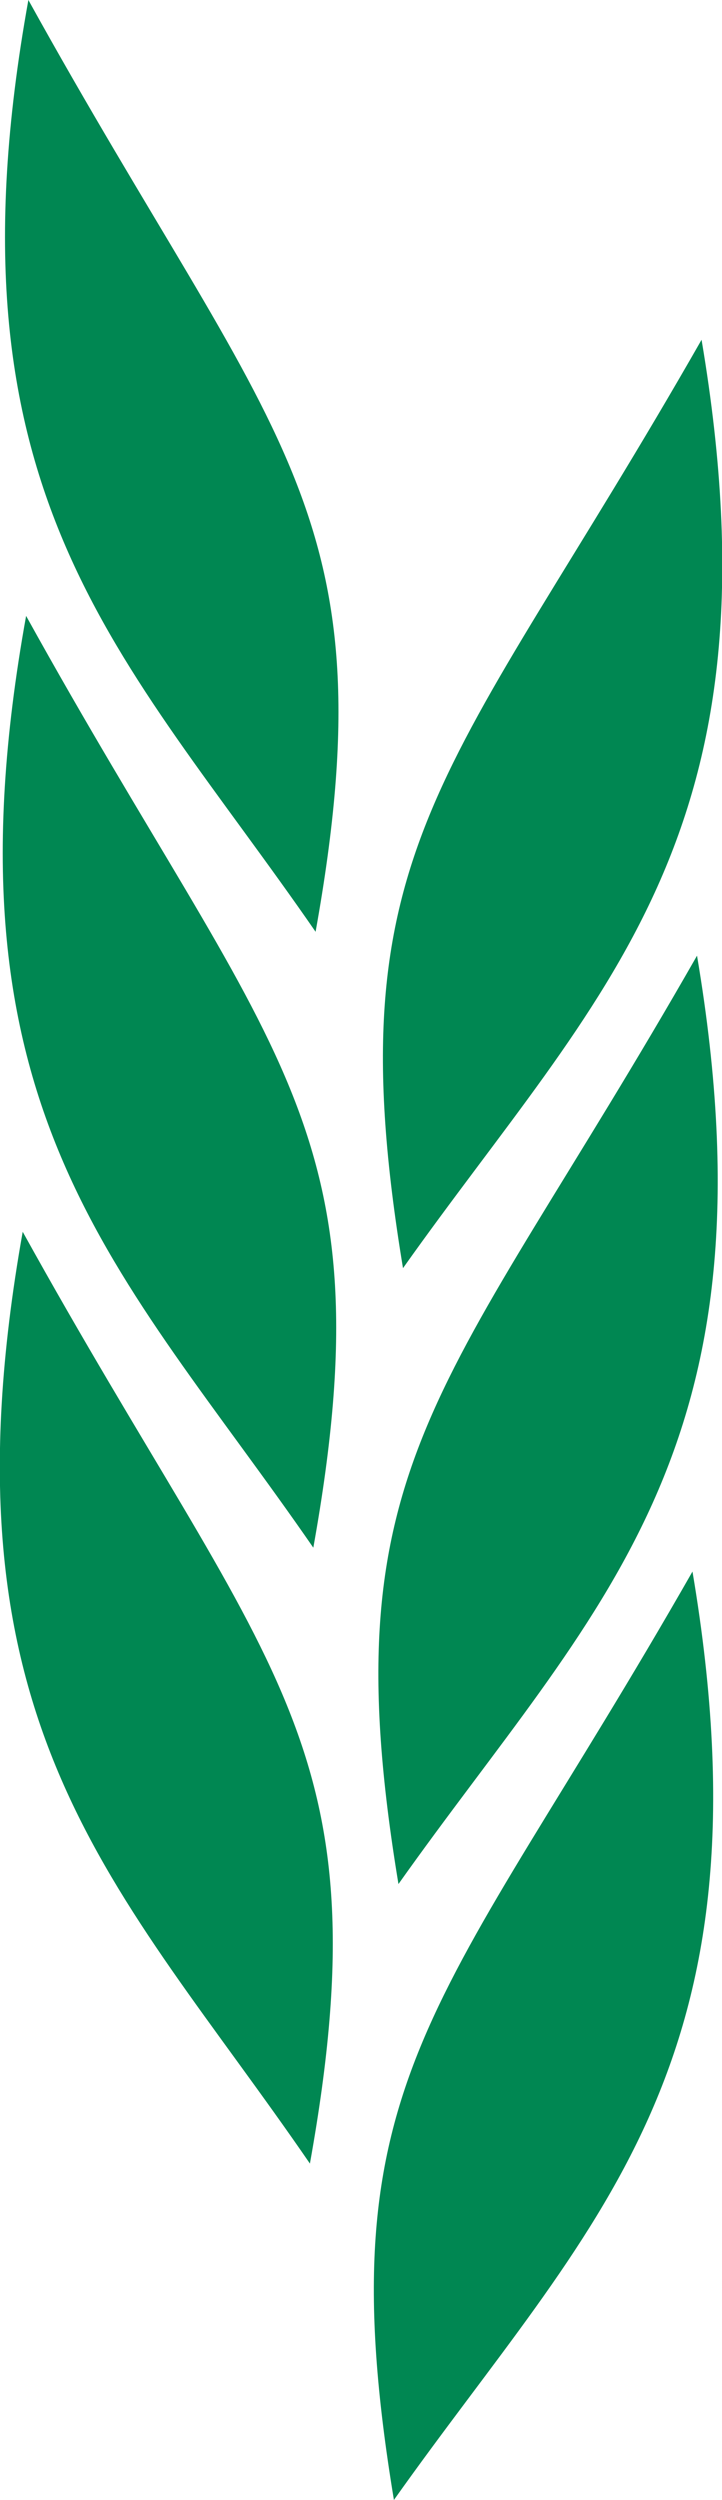
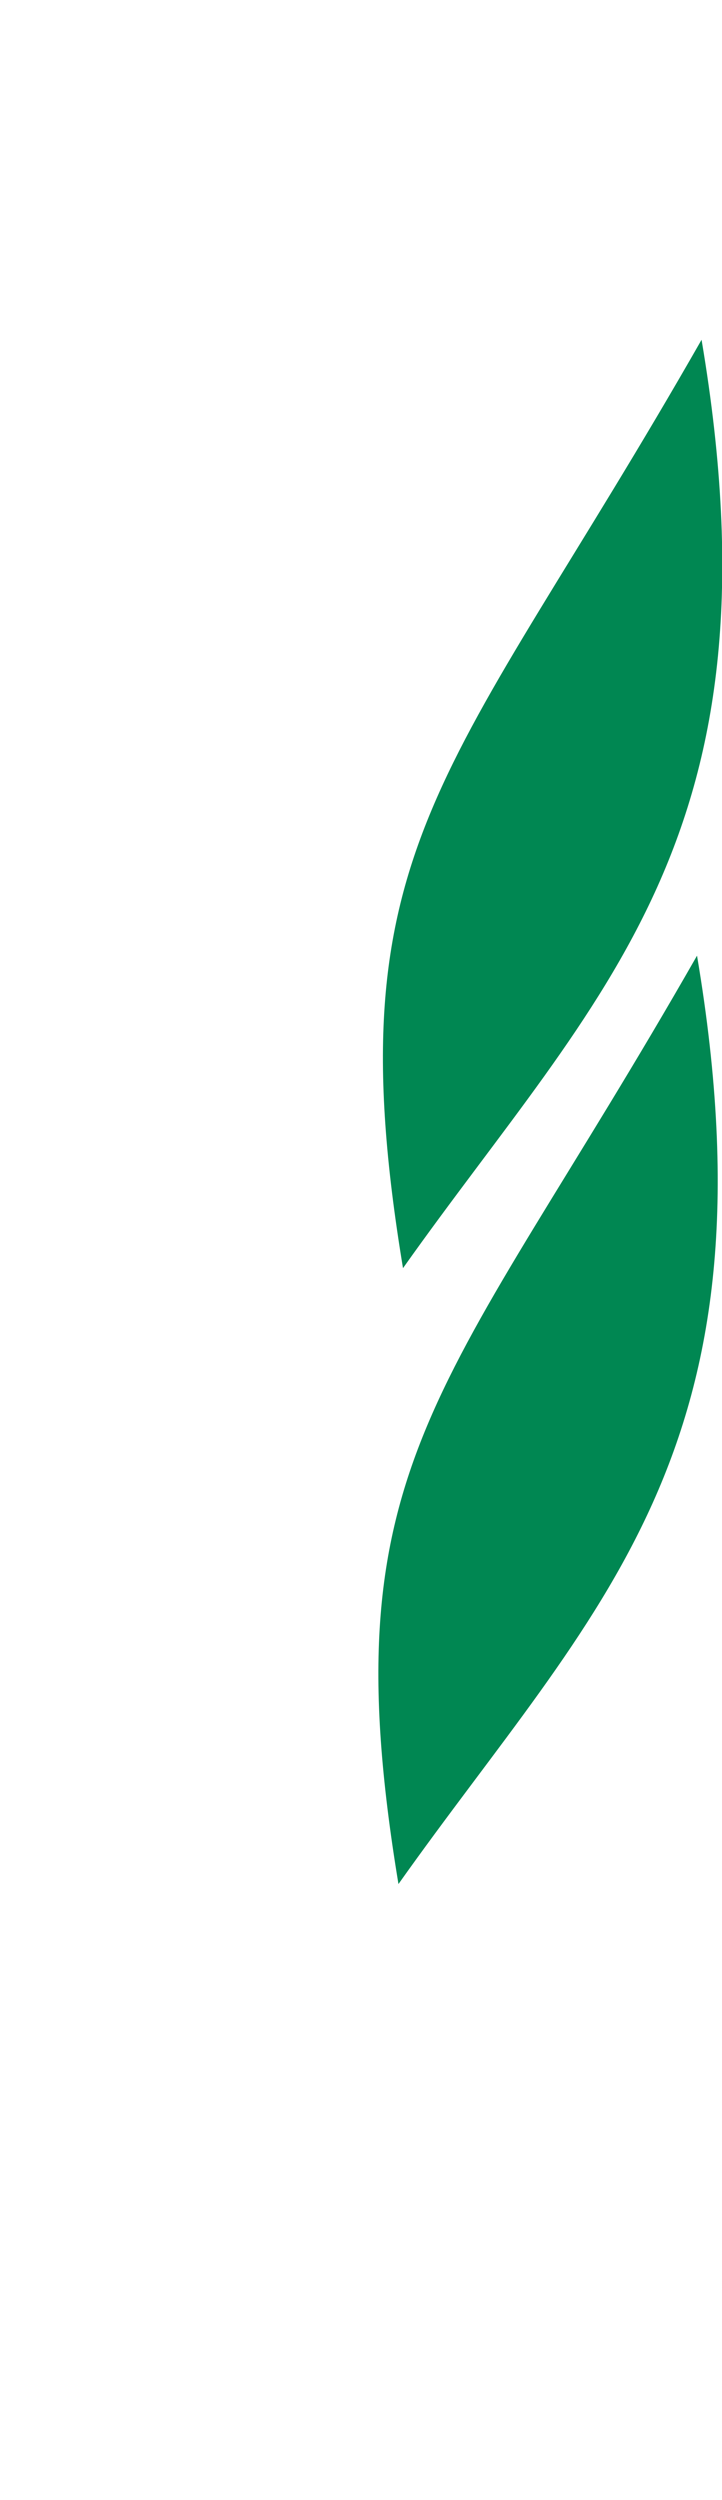
<svg xmlns="http://www.w3.org/2000/svg" id="Layer_1" data-name="Layer 1" viewBox="0 0 6.36 22">
  <defs>
    <style>
      .cls-1 {
        fill: #008752;
        stroke-width: 0px;
      }
    </style>
  </defs>
  <g id="Group_8" data-name="Group 8">
    <path id="Path_23" data-name="Path 23" class="cls-1" d="m6.14,8.41c-2.21,3.87-3.25,4.43-2.63,8.17,1.73-2.44,3.37-3.79,2.63-8.17" />
-     <path id="Path_24" data-name="Path 24" class="cls-1" d="m6.1,13.83c-2.21,3.87-3.25,4.43-2.63,8.17,1.73-2.44,3.37-3.79,2.63-8.17" />
    <path id="Path_25" data-name="Path 25" class="cls-1" d="m6.18,2.99c-2.21,3.87-3.25,4.43-2.63,8.17,1.73-2.44,3.37-3.79,2.63-8.17" />
-     <path id="Path_26" data-name="Path 26" class="cls-1" d="m.23,5.42c2.16,3.9,3.2,4.47,2.53,8.2C1.06,11.16-.56,9.79.23,5.42" />
-     <path id="Path_27" data-name="Path 27" class="cls-1" d="m.2,10.84c2.16,3.9,3.2,4.47,2.53,8.2C1.04,16.58-.58,15.21.2,10.84" />
-     <path id="Path_28" data-name="Path 28" class="cls-1" d="m.25,0c2.16,3.9,3.2,4.47,2.53,8.2C1.08,5.74-.54,4.37.25,0" />
  </g>
</svg>